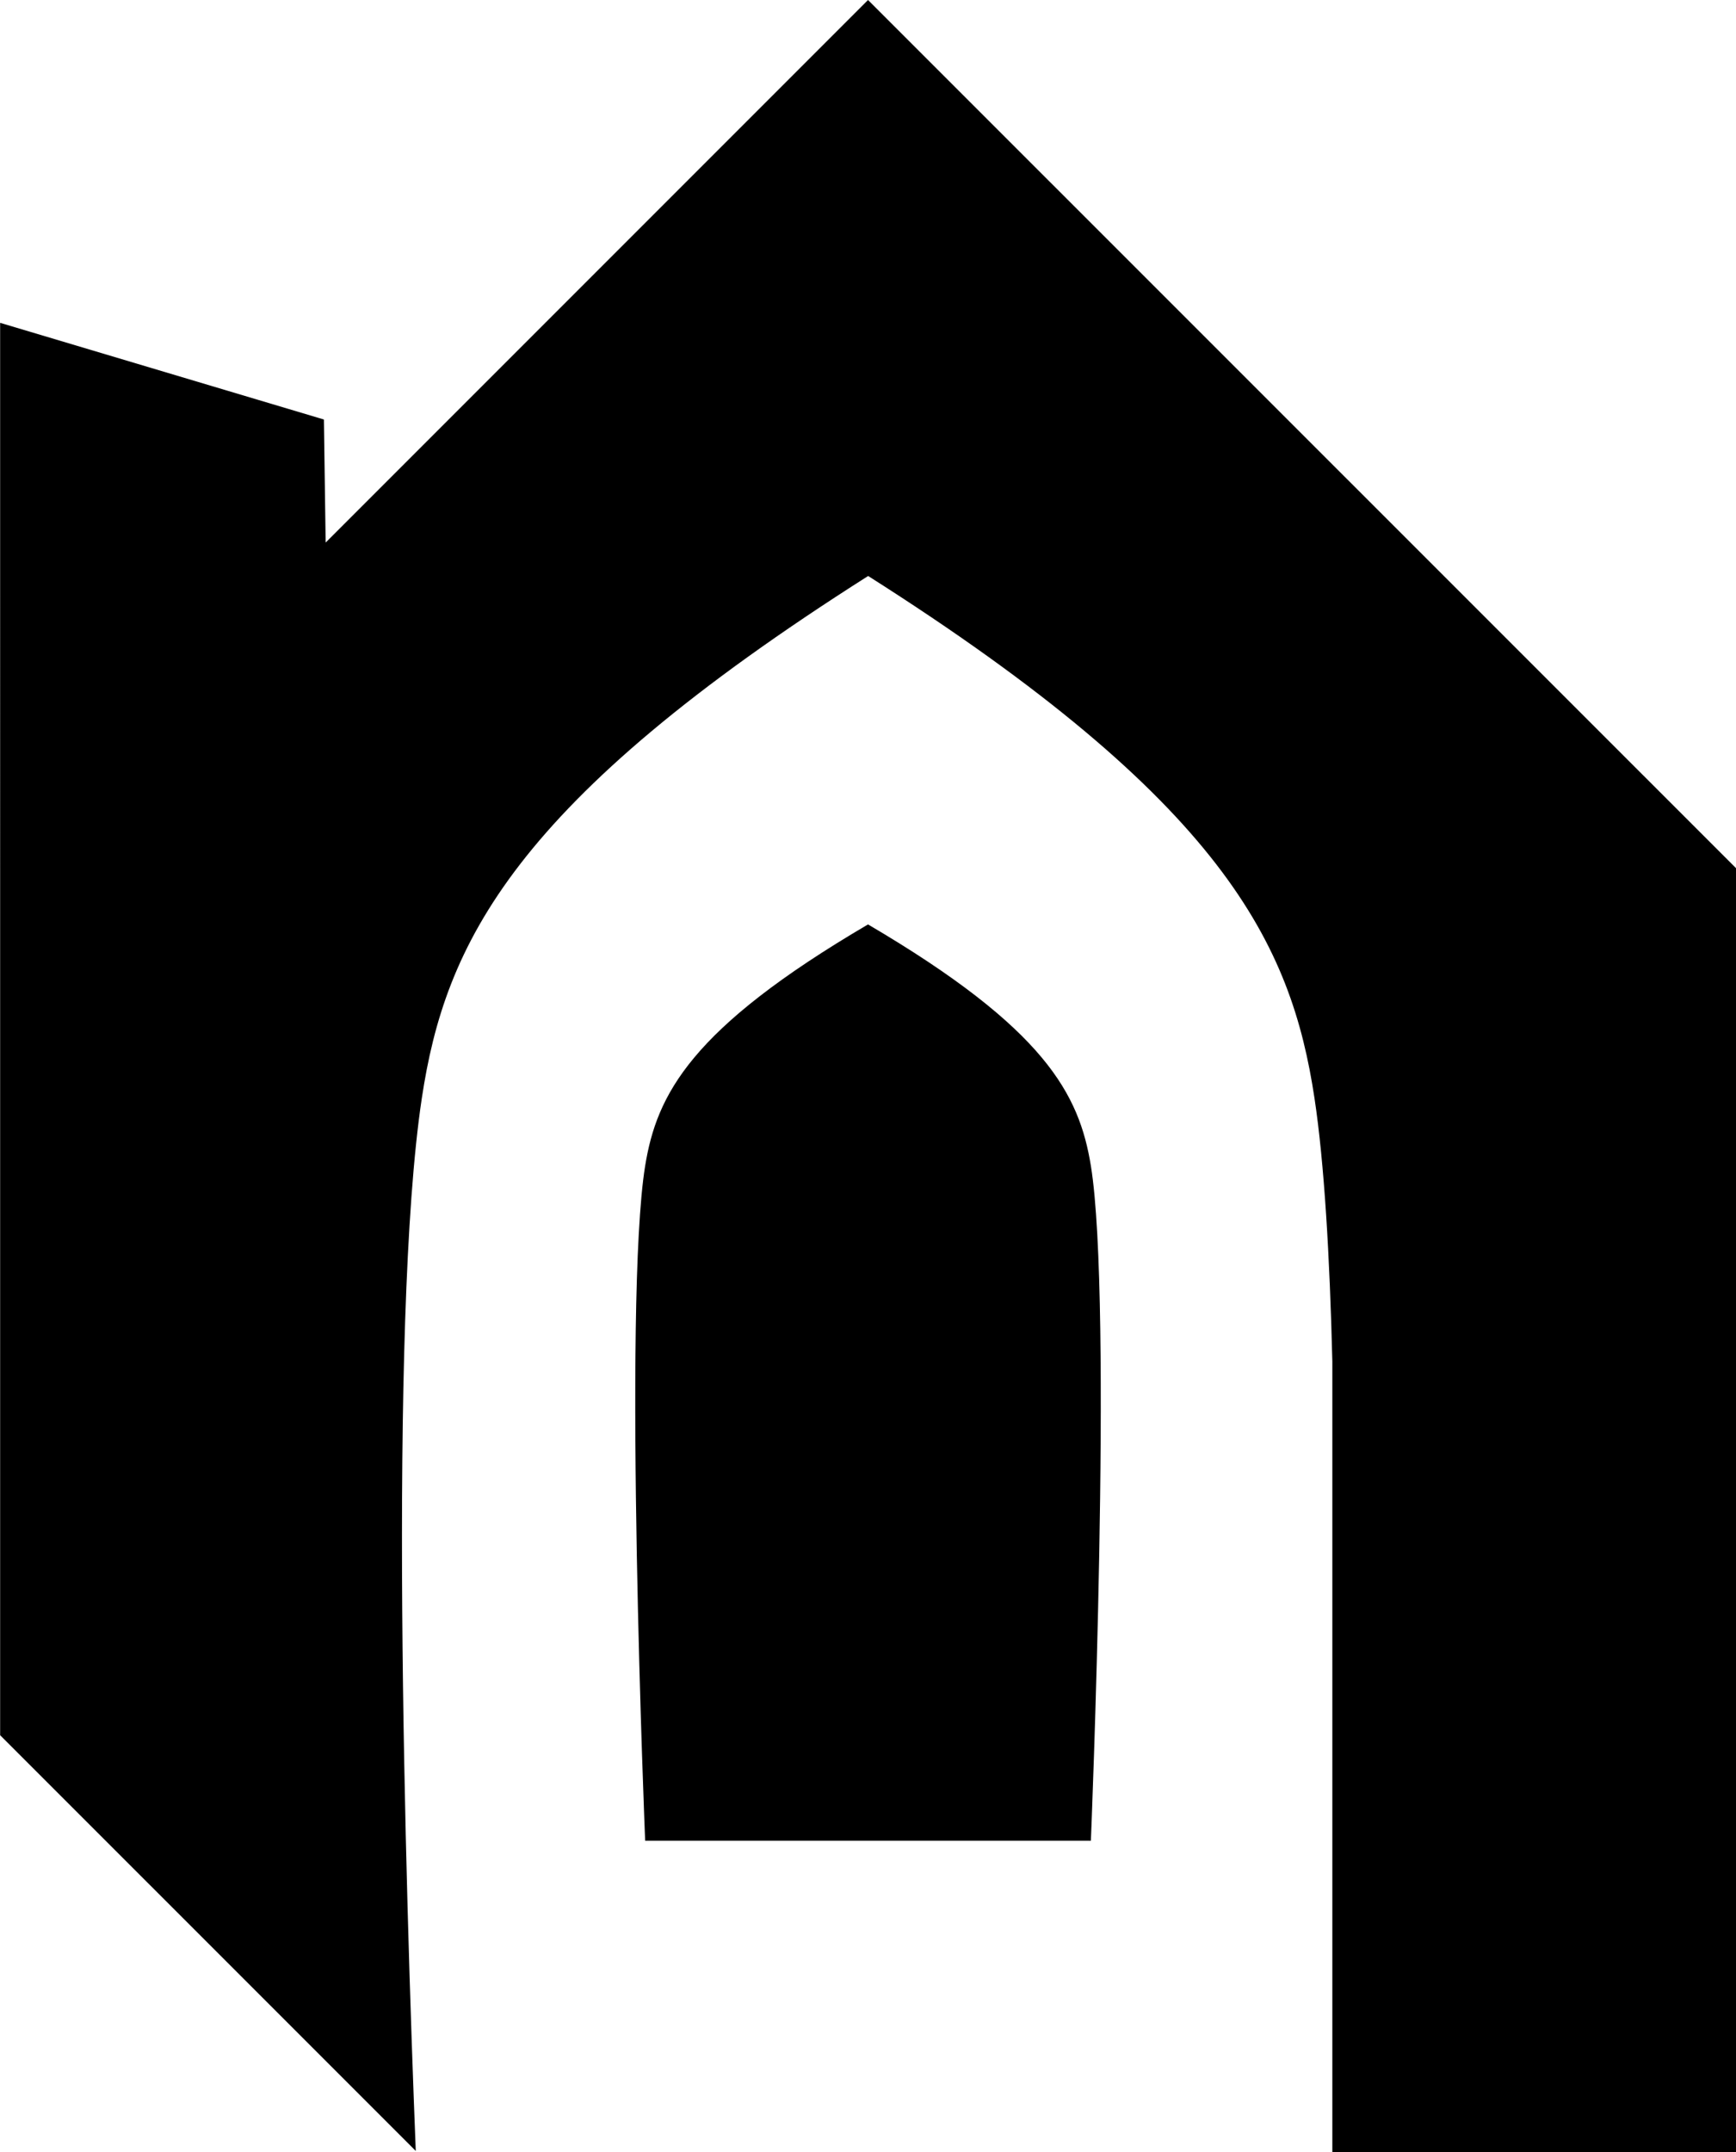
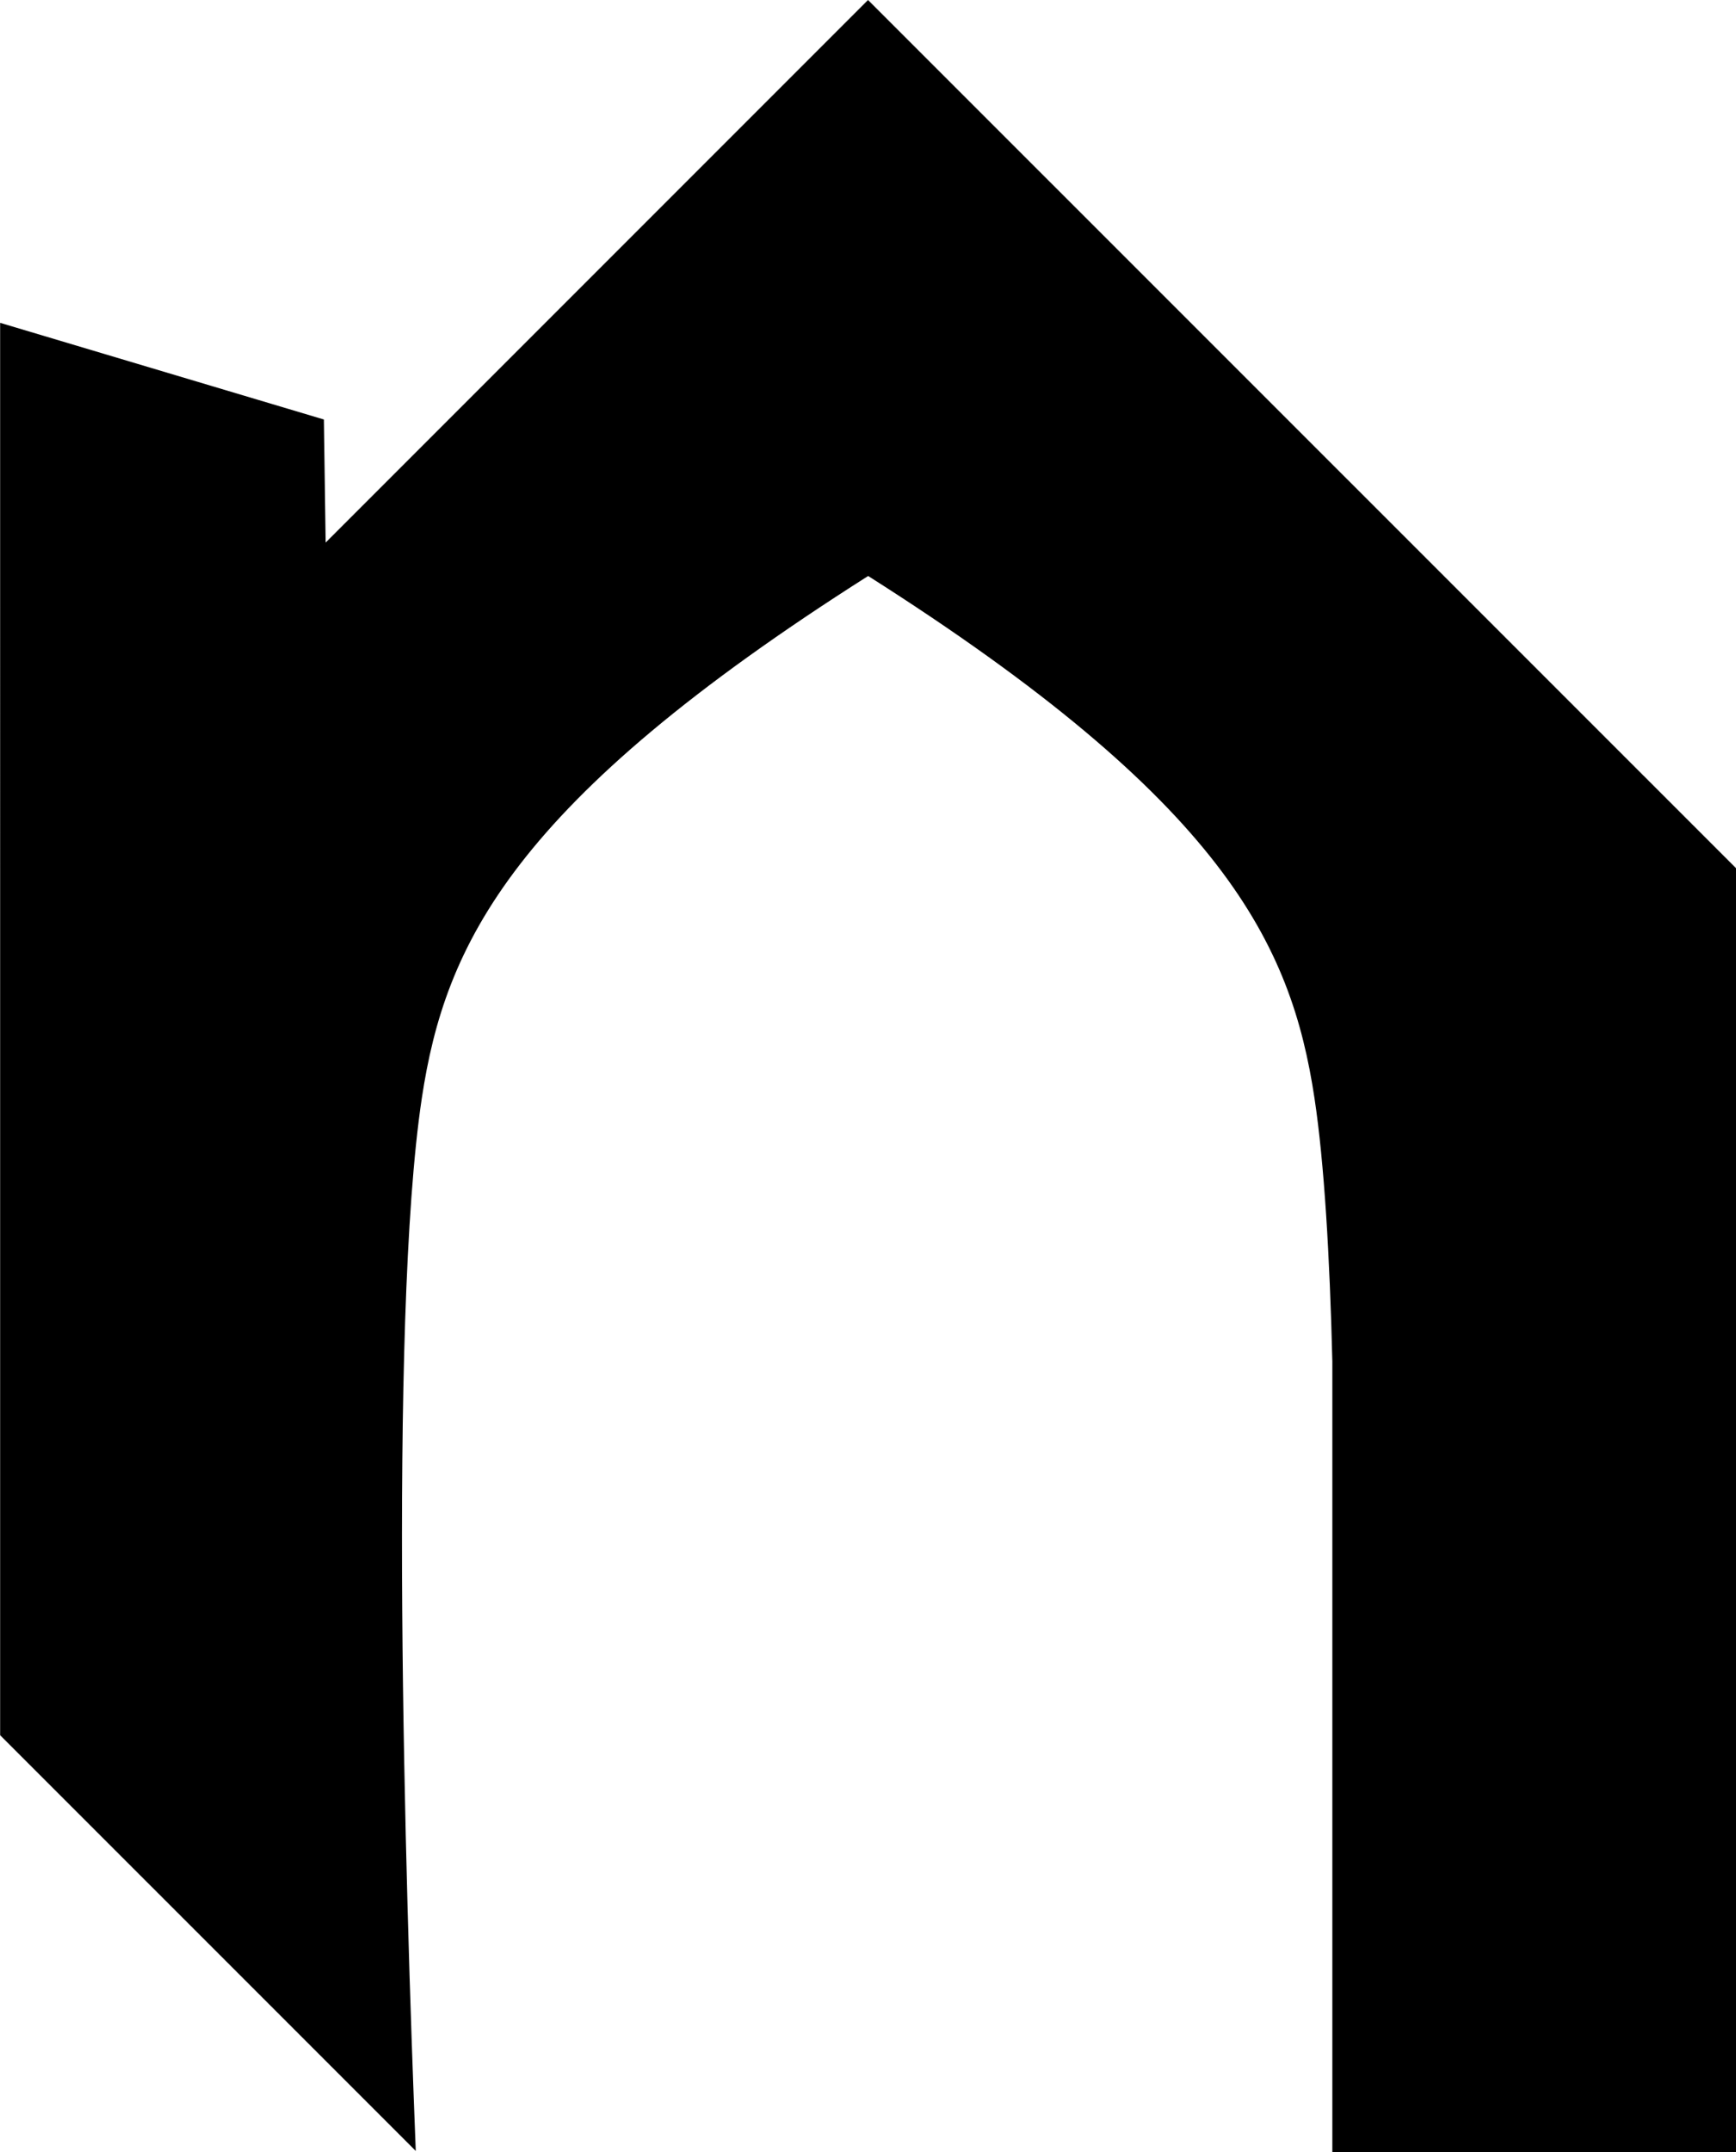
<svg xmlns="http://www.w3.org/2000/svg" id="Layer_1" data-name="Layer 1" viewBox="0 0 516.29 639.84" style="fill:black;">
  <style>
        @media (prefers-color-scheme: light){
            path {
                fill: black;
            }
        }
        @media (prefers-color-scheme: dark){
            path {
                fill: white;
            }
        }
        @media (prefers-dark-interface){ 
            path{
                fill: white;
            }
        }
  </style>
  <title>logo_without_text</title>
-   <path d="M598.2,439.8c-3.45-21.21-13.44-40.74-66.28-71.78-52.84,31-62.83,50.57-66.28,71.78-6.62,40.65,0,200.63,0,200.63H598.2S604.82,480.45,598.2,439.8Z" transform="translate(-273.77 -93.19)" />
  <path d="M531.92,93.19l-161.3,161.3-.52-36.58-96.29-28.74V351.3l0,0V609.07l123.61,123.6c-3.1-78.15-8.23-246.45,1.79-312.93,6.91-45.89,26.92-88.15,132.75-155.31,105.83,67.16,125.83,109.42,132.75,155.31,2.89,19.14,4.52,46.74,5.3,78.19V733h120.1V351.34Z" transform="translate(-273.77 -93.19)" />
</svg>